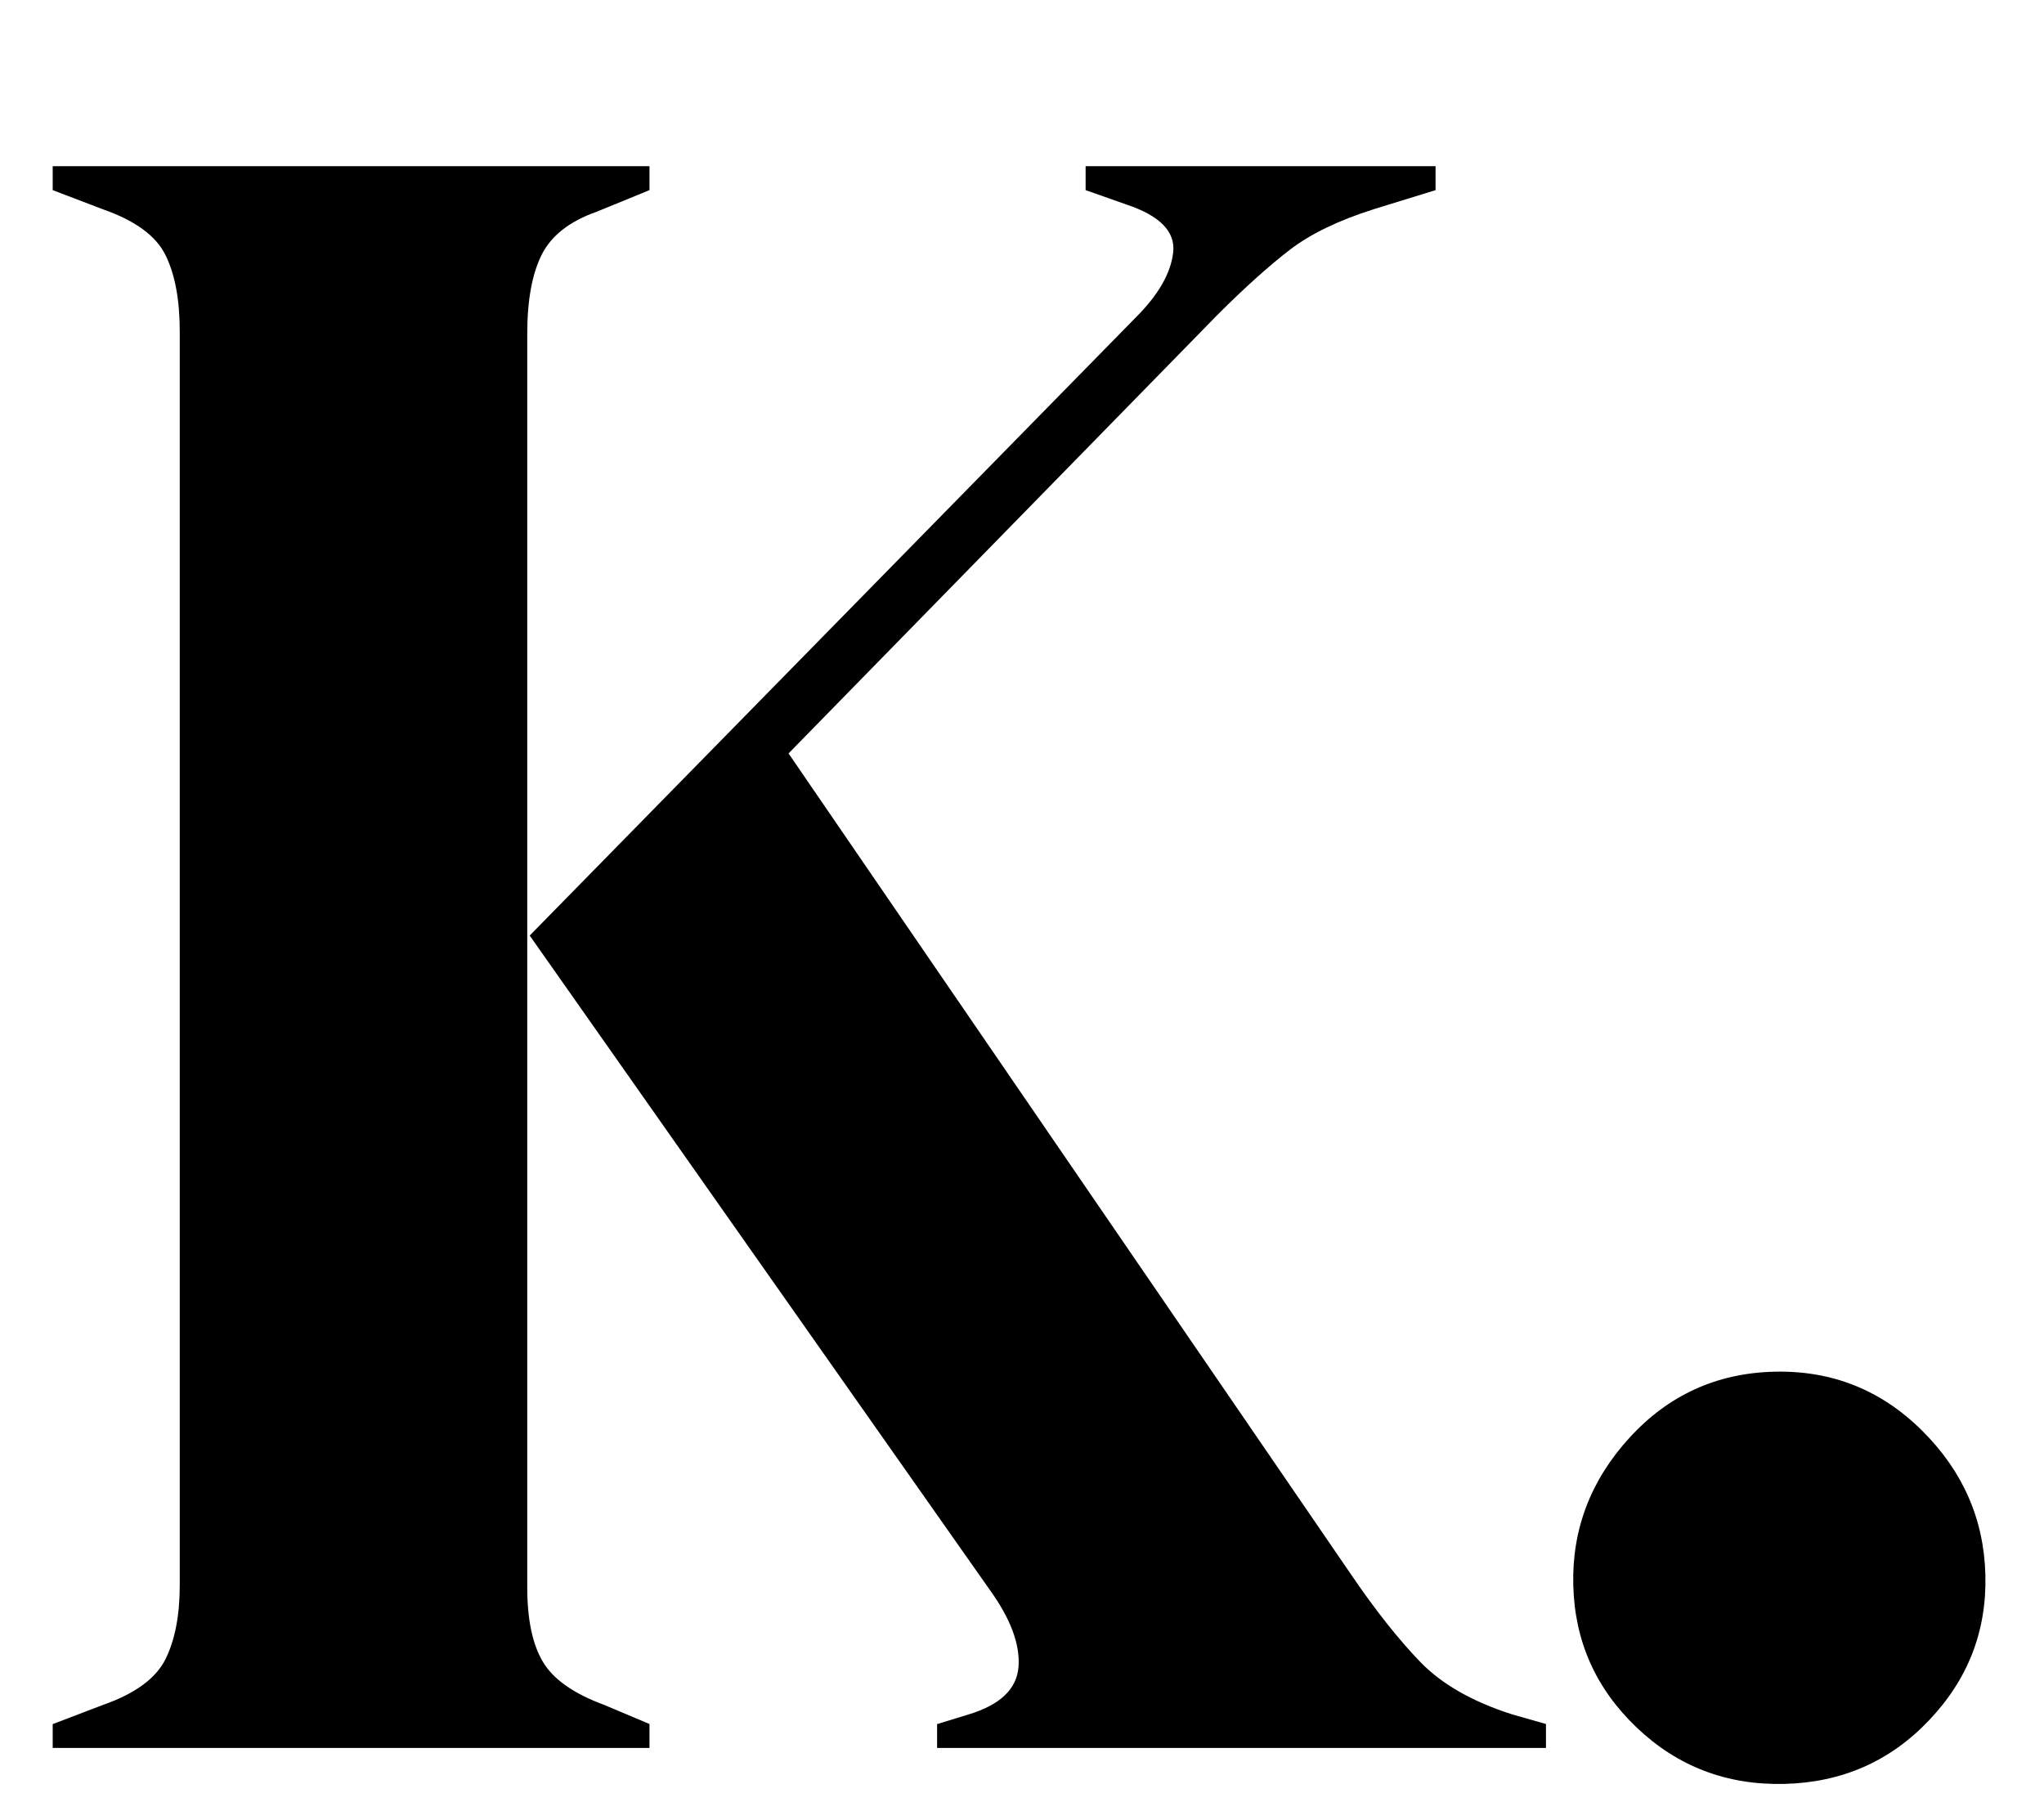
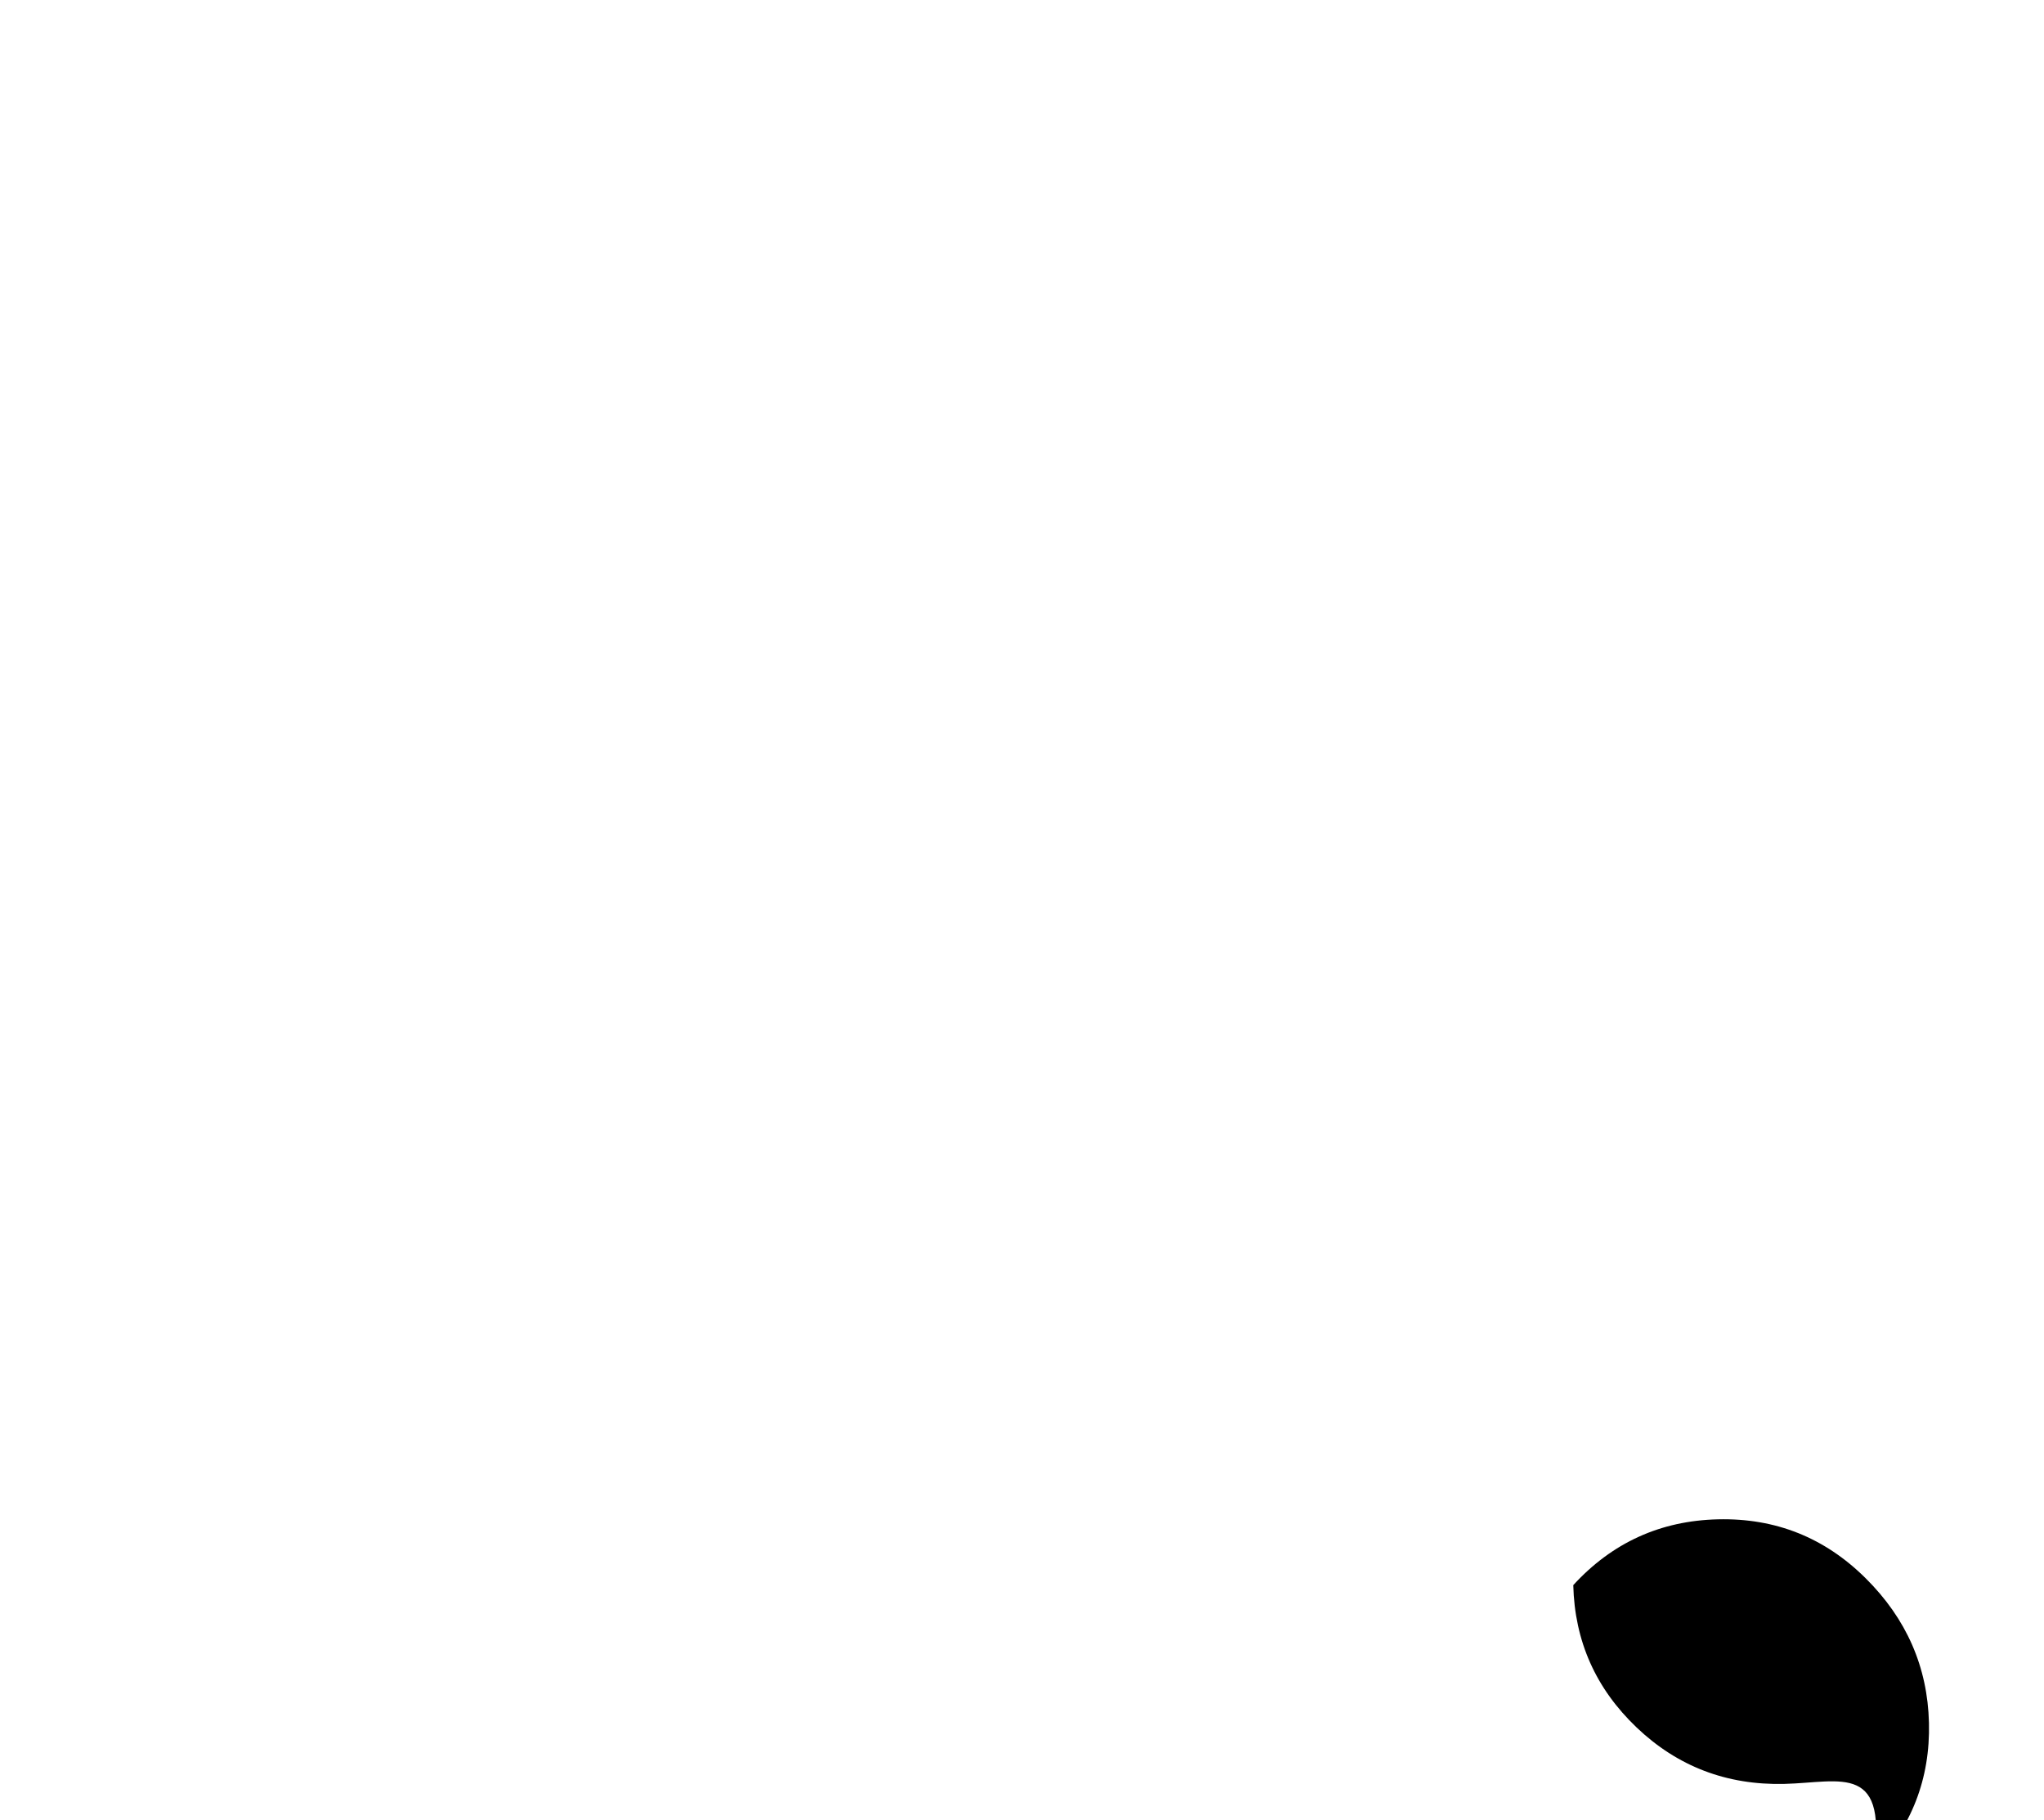
<svg xmlns="http://www.w3.org/2000/svg" version="1.1" id="Layer_1" x="0px" y="0px" viewBox="0 0 224.58 200" style="enable-background:new 0 0 224.58 200;" xml:space="preserve">
  <g>
-     <path d="M5.79,192.06v-2.63l5.53-2.11c3.51-1.23,5.79-2.9,6.85-5c1.05-2.11,1.58-4.83,1.58-8.16V36.43c0-3.51-0.53-6.32-1.58-8.43   c-1.05-2.11-3.34-3.77-6.85-5l-5.53-2.11v-2.63h65.57v2.63l-5.79,2.37c-2.99,1.05-5,2.63-6.06,4.74c-1.05,2.11-1.58,5-1.58,8.69   v137.72c0,3.51,0.57,6.23,1.71,8.16c1.14,1.93,3.38,3.51,6.72,4.74l5,2.11v2.63H5.79z M102.96,192.06v-2.63l3.42-1.05   c3.51-1.05,5.35-2.81,5.53-5.27c0.17-2.46-0.88-5.27-3.16-8.43L58.2,102.79l66.62-67.94c2.46-2.46,3.82-4.83,4.08-7.11   c0.26-2.28-1.45-4.04-5.14-5.27l-4.48-1.58v-2.63h38.45v2.63L150.89,23c-3.86,1.23-6.94,2.72-9.22,4.48   c-2.28,1.76-4.92,4.13-7.9,7.11L86.64,82.78l61.88,90.32c2.63,3.86,5.14,7.02,7.51,9.48c2.37,2.46,5.75,4.39,10.14,5.79l3.69,1.05   v2.63H102.96z" />
-     <path d="M196.04,196c-6.32,0.15-11.73-1.92-16.22-6.2c-4.49-4.28-6.81-9.49-6.96-15.64c-0.15-6.14,1.92-11.55,6.2-16.22   c4.28-4.67,9.58-7.08,15.89-7.23c6.32-0.15,11.72,2,16.22,6.46c4.5,4.46,6.82,9.76,6.97,15.9c0.15,6.15-1.92,11.46-6.2,15.95   C207.66,193.53,202.36,195.85,196.04,196z" />
+     <path d="M196.04,196c-6.32,0.15-11.73-1.92-16.22-6.2c-4.49-4.28-6.81-9.49-6.96-15.64c4.28-4.67,9.58-7.08,15.89-7.23c6.32-0.15,11.72,2,16.22,6.46c4.5,4.46,6.82,9.76,6.97,15.9c0.15,6.15-1.92,11.46-6.2,15.95   C207.66,193.53,202.36,195.85,196.04,196z" />
  </g>
</svg>